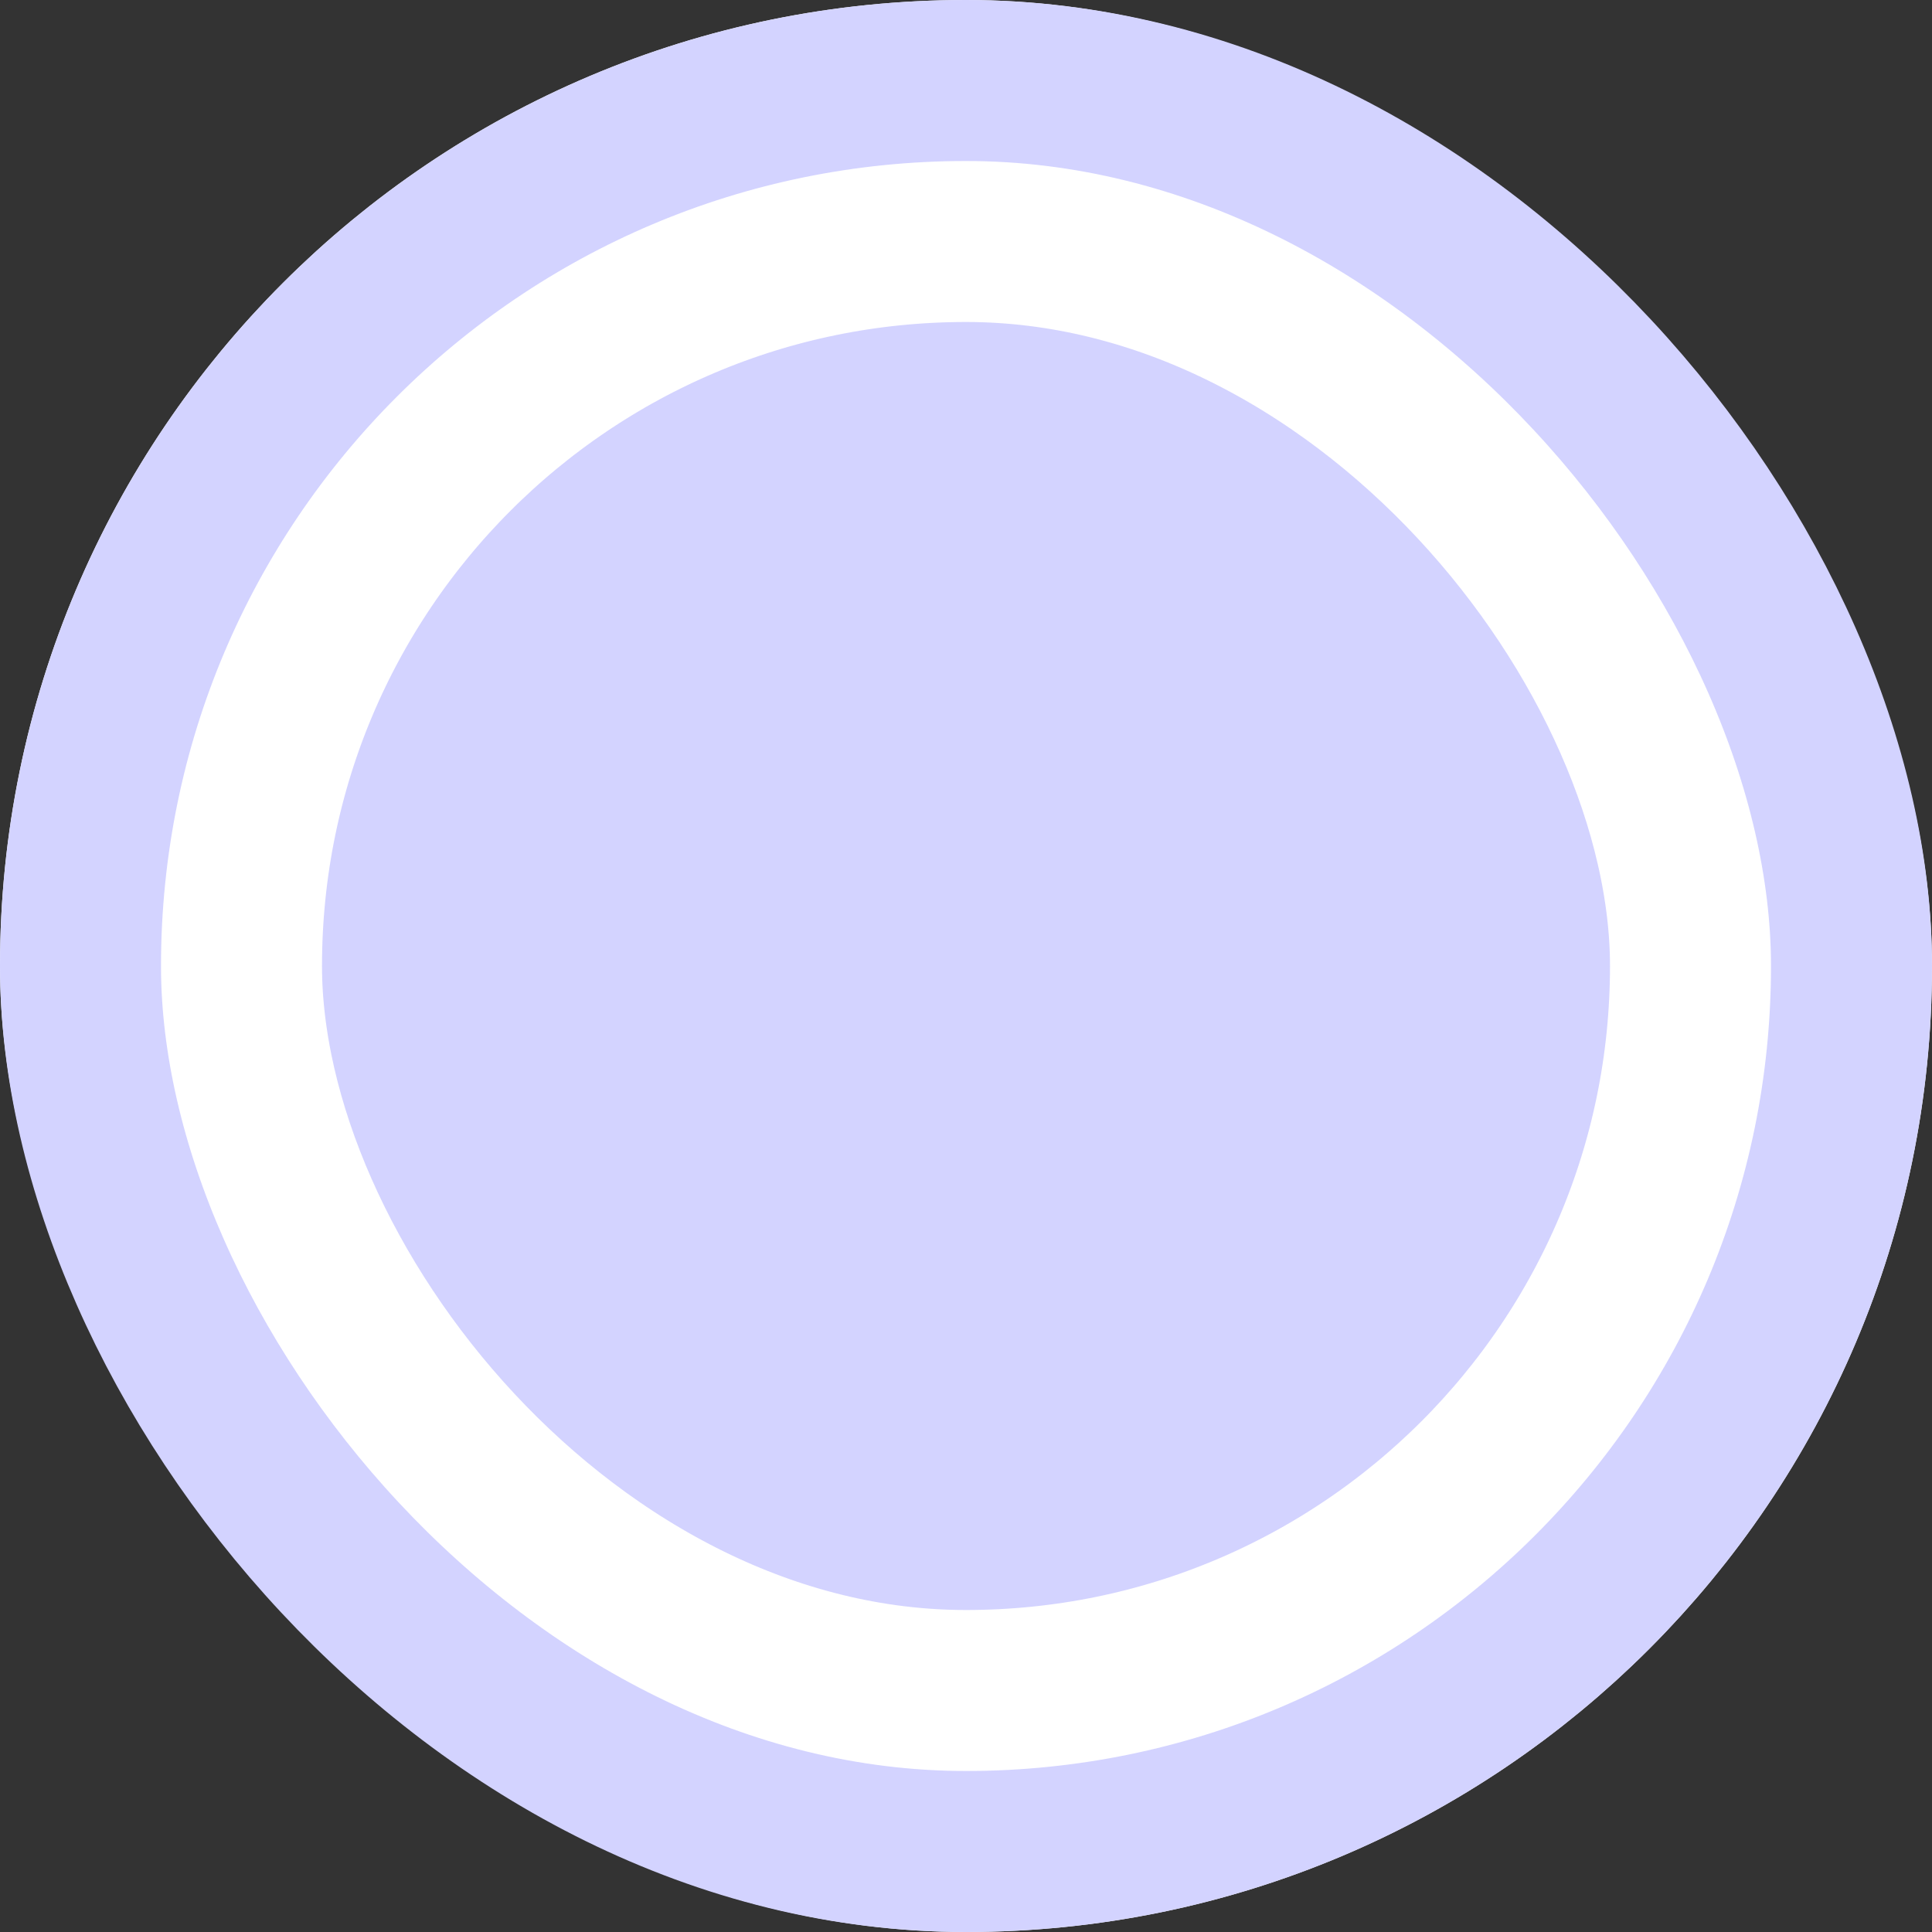
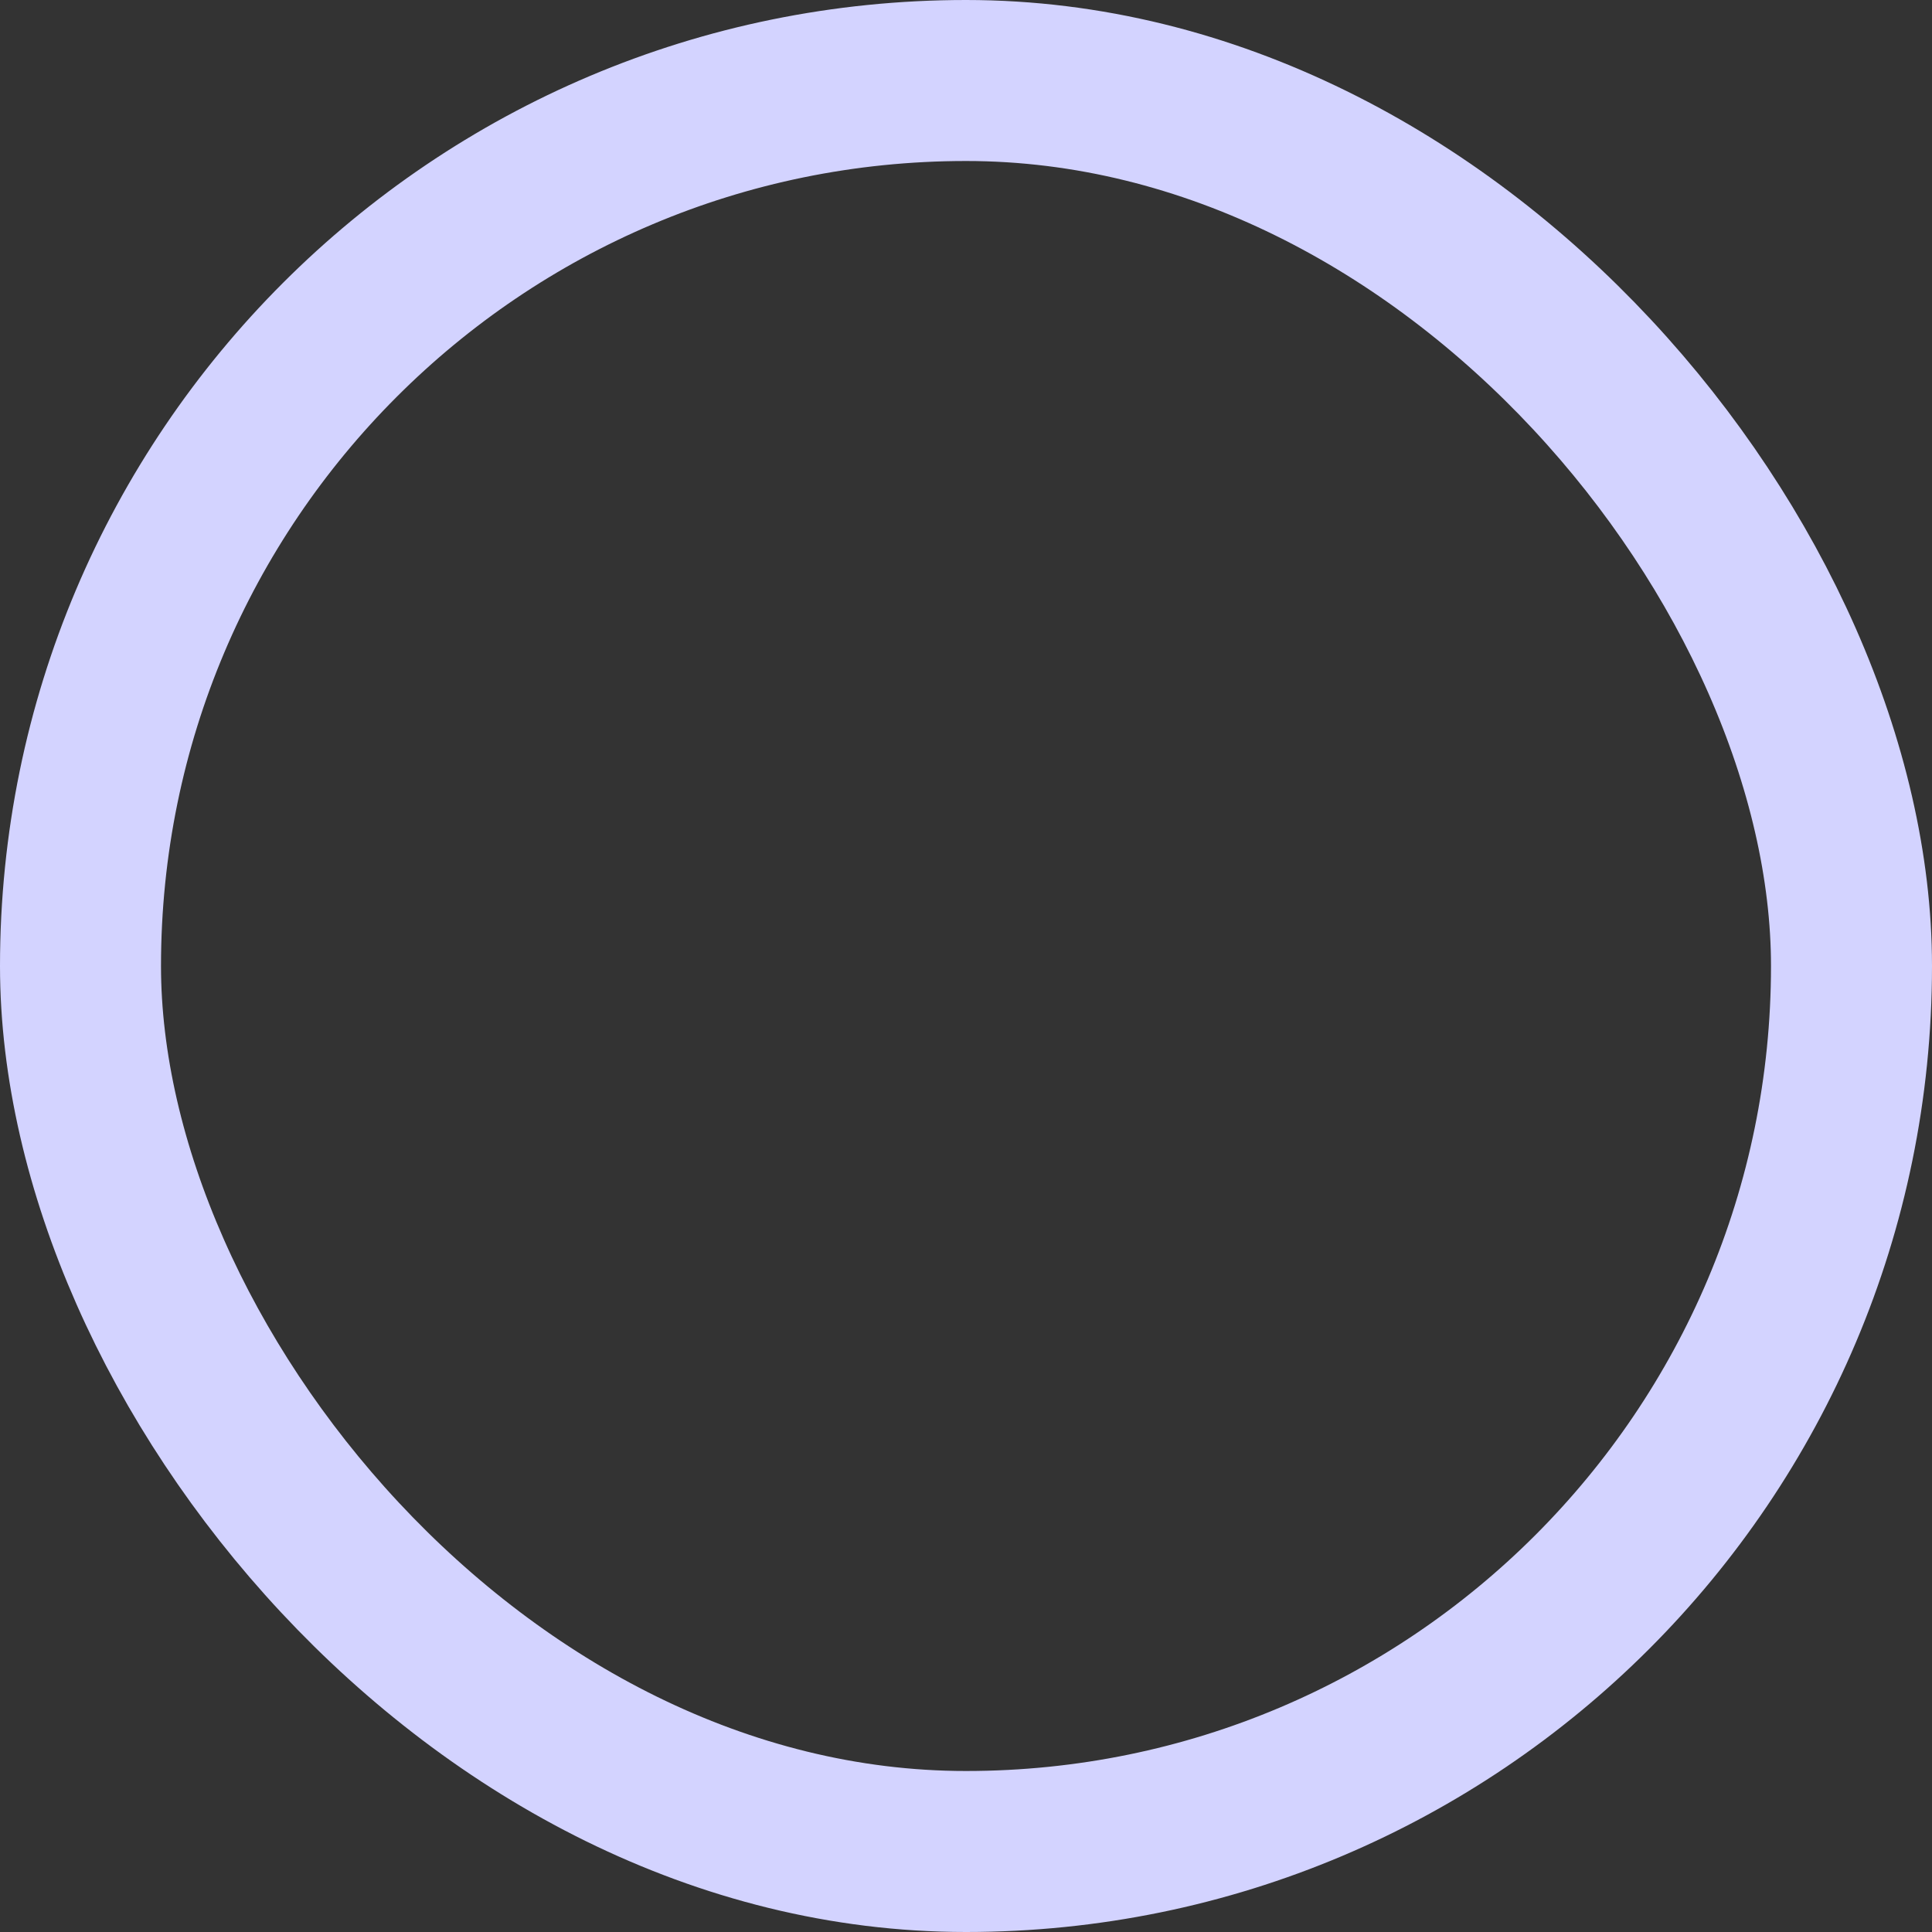
<svg xmlns="http://www.w3.org/2000/svg" width="24" height="24" viewBox="0 0 24 24" fill="none">
  <rect x="0" y="0" width="24" height="24" fill="#333333" stroke="none" />
  <g clip-path="url(#clip0_2826_26737)">
-     <rect x="2" y="2" width="20" height="20" rx="10" fill="#D3D3FF" />
-     <rect x="2" y="2" width="20" height="20" rx="10" stroke="white" stroke-width="4" />
-   </g>
+     </g>
  <rect x="1" y="1" width="22" height="22" rx="11" stroke="#D3D3FF" stroke-width="2" />
  <defs>
    <clipPath id="clip0_2826_26737">
      <rect width="24" height="24" rx="12" fill="white" />
    </clipPath>
  </defs>
</svg>